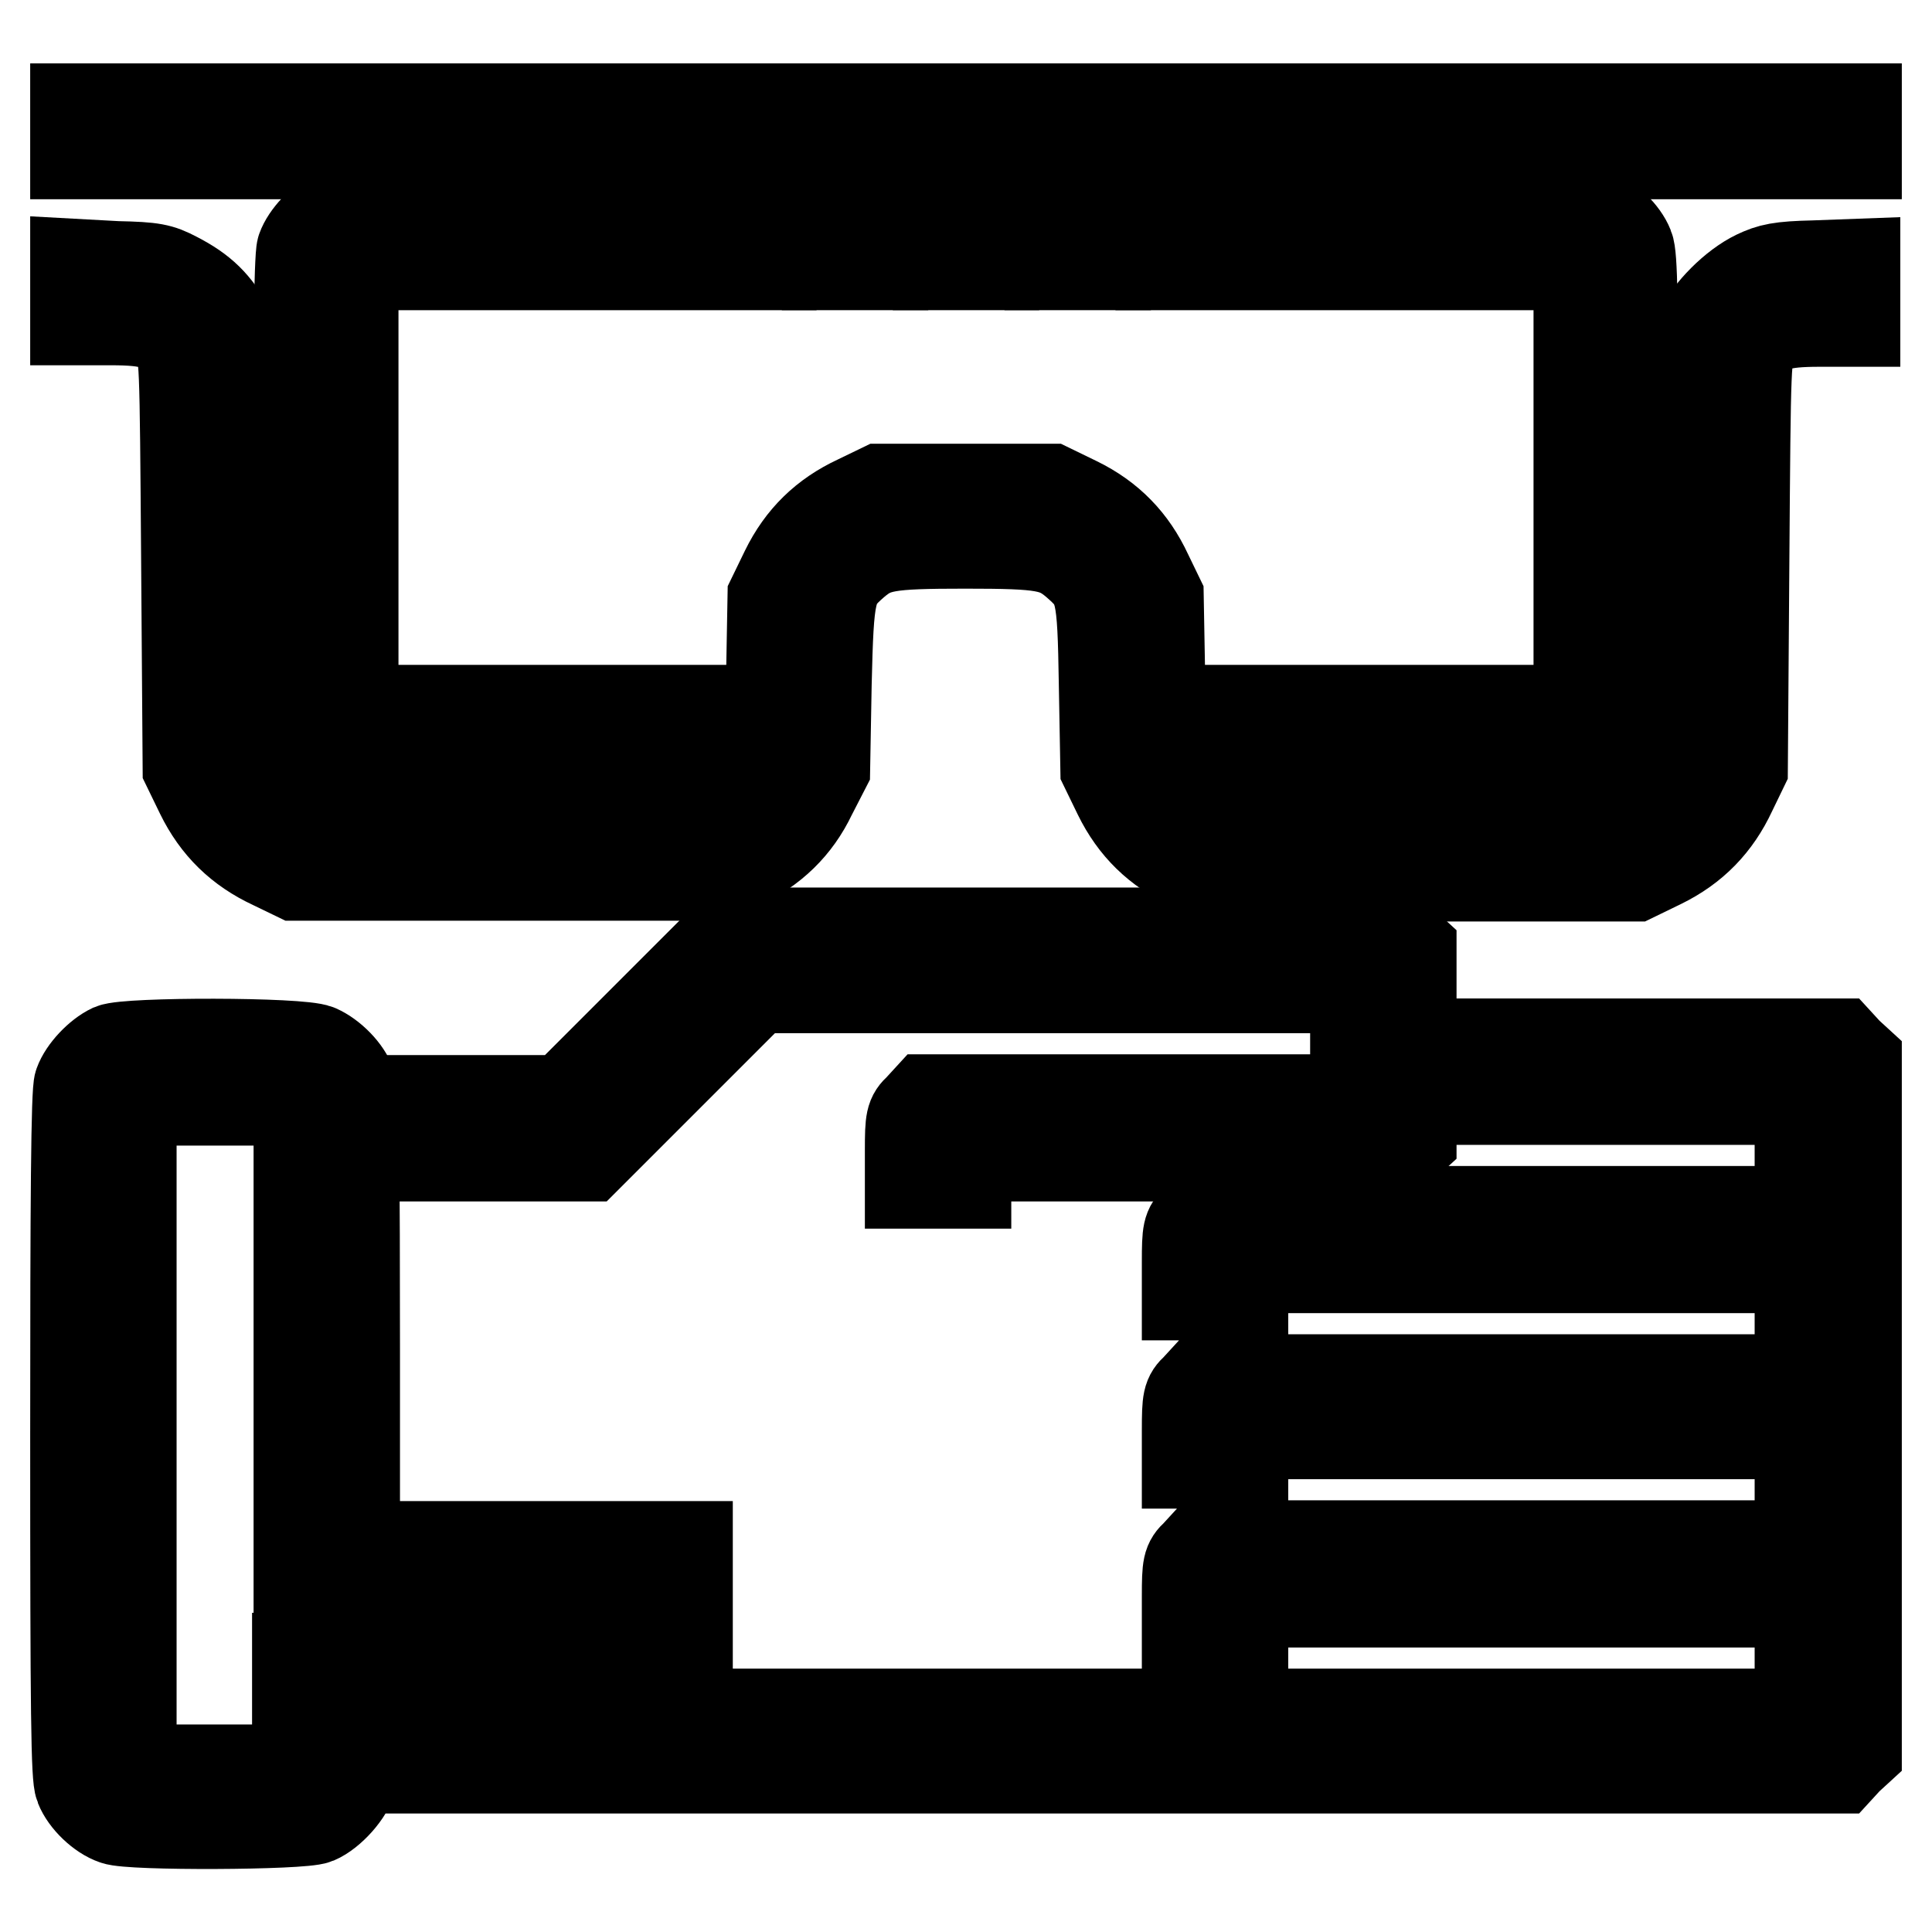
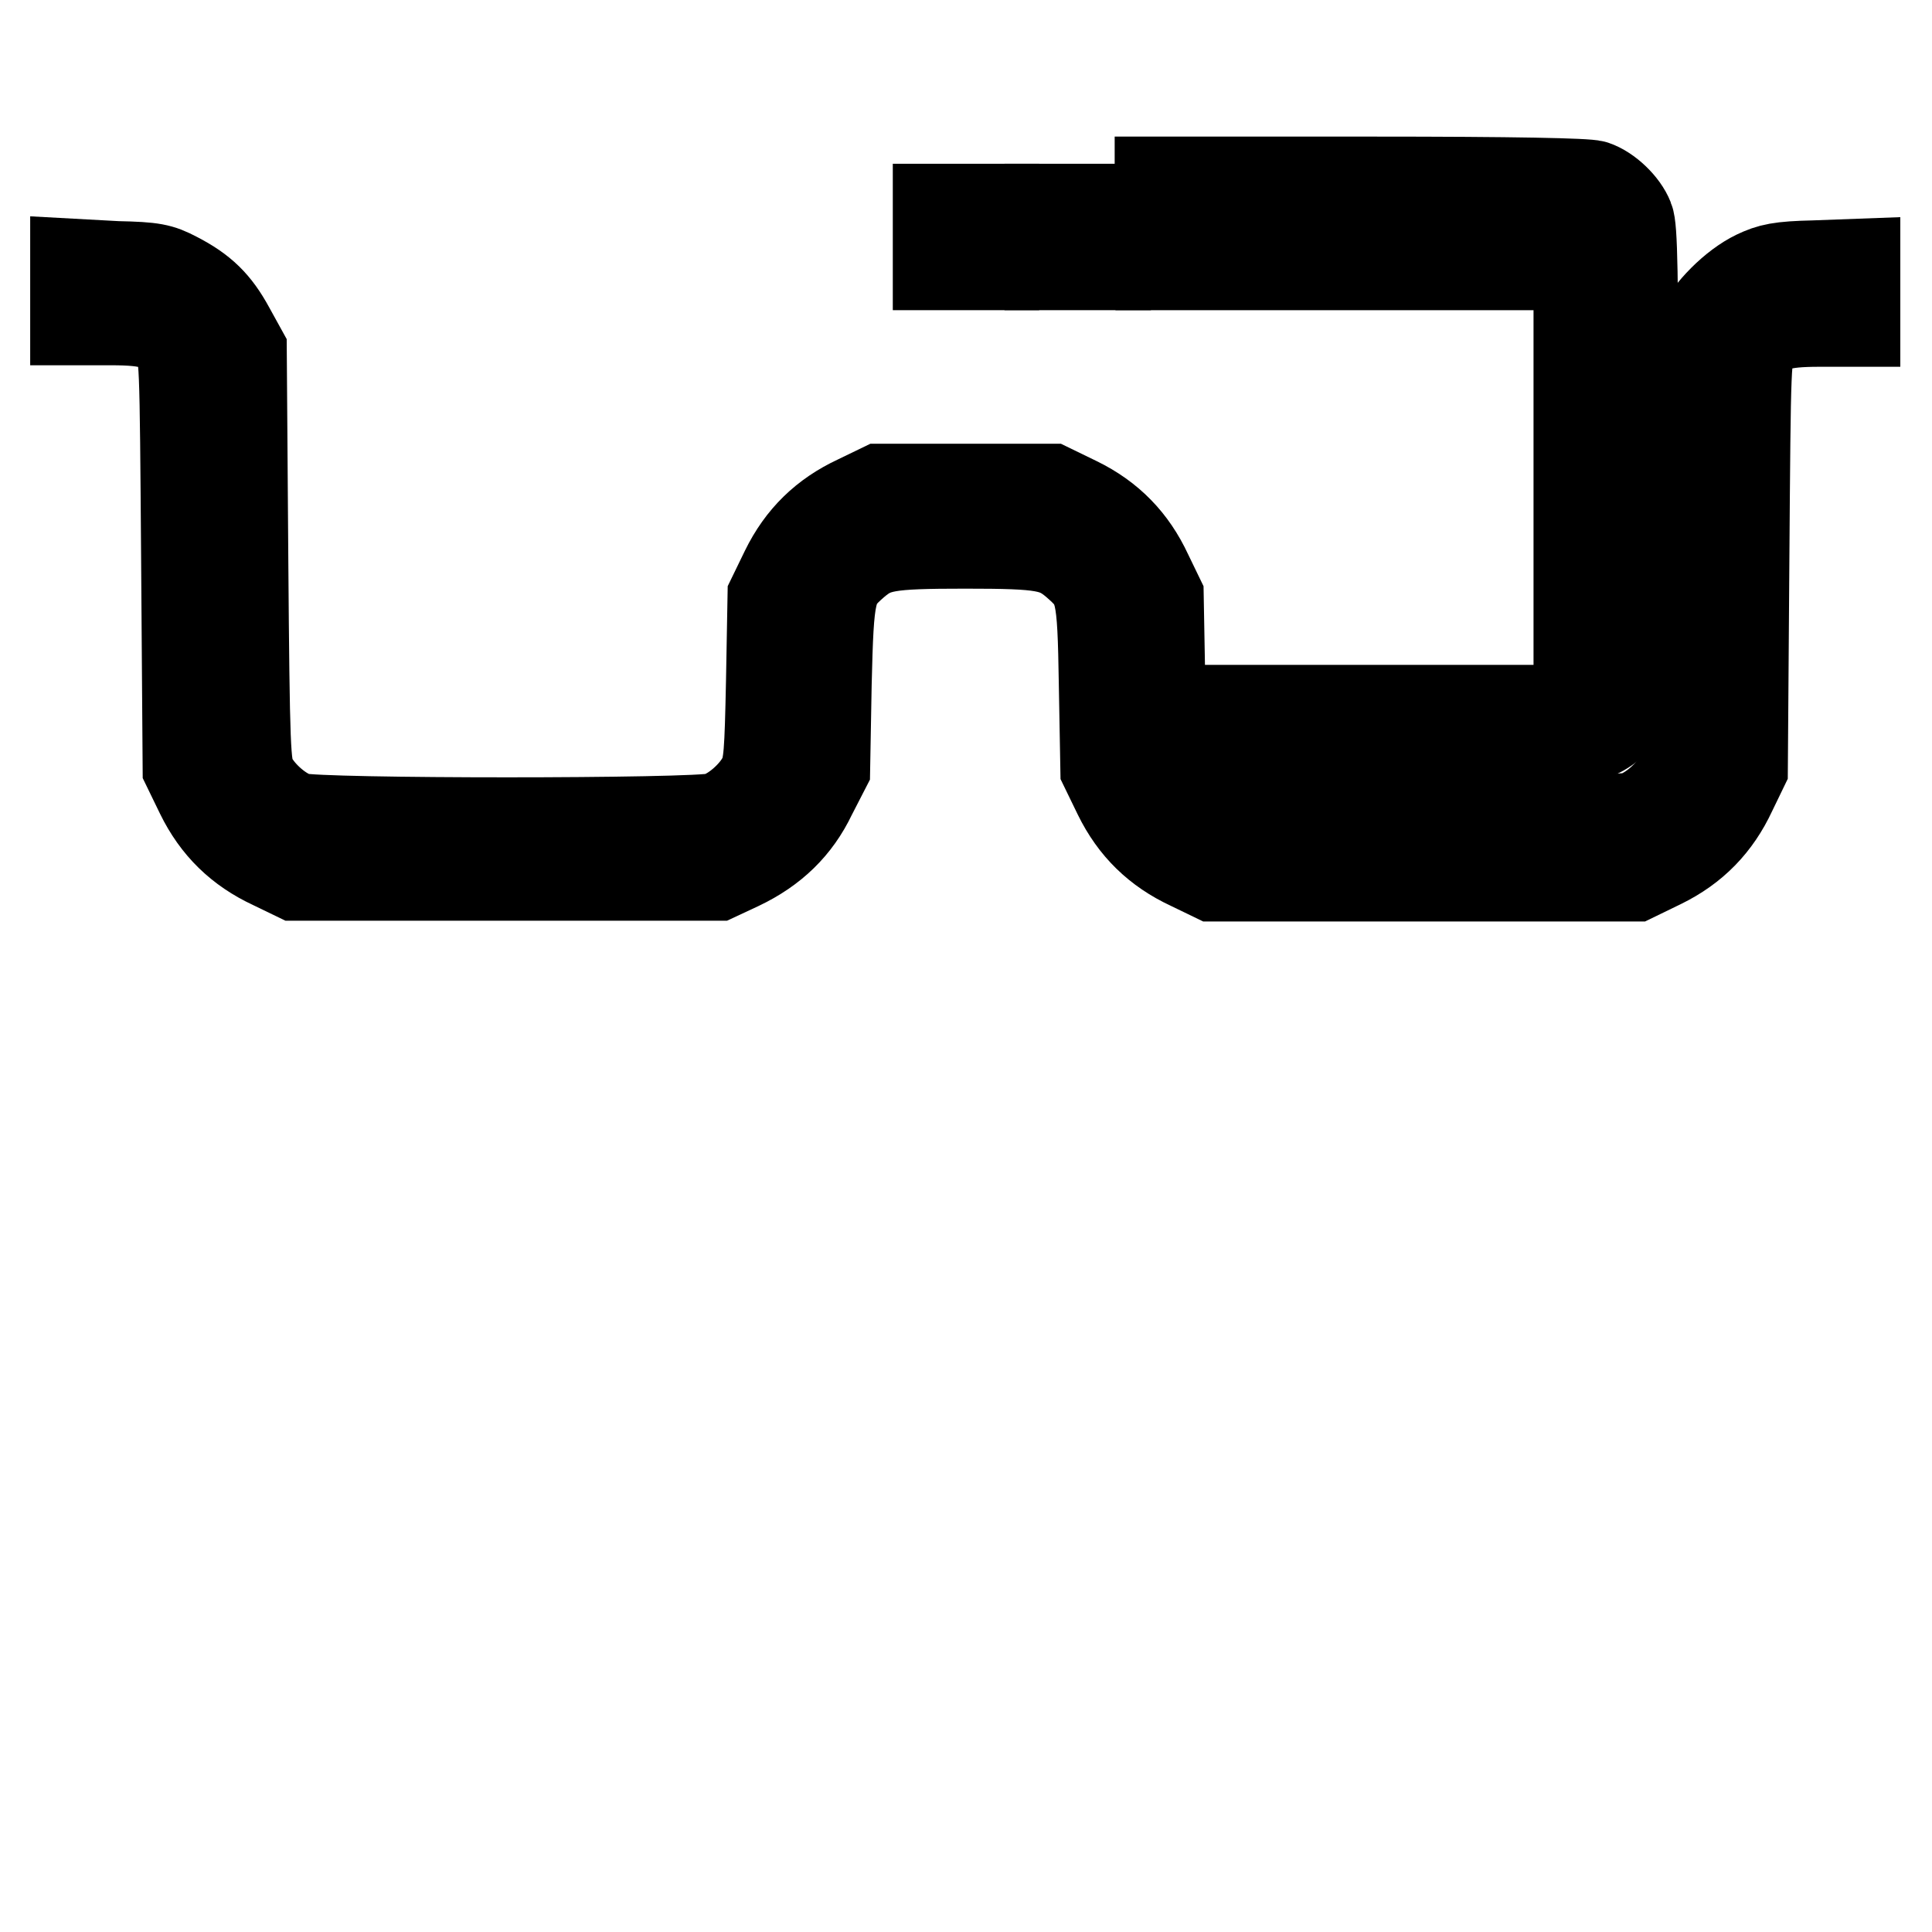
<svg xmlns="http://www.w3.org/2000/svg" version="1.1" x="0px" y="0px" viewBox="0 0 256 256" enable-background="new 0 0 256 256" xml:space="preserve">
  <g>
    <g>
      <g>
-         <path stroke-width="12" fill-opacity="0" stroke="#000000" d="M10,17.4v3h118h118v-3v-3H128H10V17.4z" />
-         <path stroke-width="12" fill-opacity="0" stroke="#000000" d="M44.3,28.4c-1.7,0.8-3.7,2.9-4.3,4.6c-0.7,1.8-0.7,61.5,0,63.3c0.6,1.8,2.6,3.8,4.4,4.6c1.2,0.5,6.2,0.6,26,0.6h24.4v-3.7v-3.7h-24h-24V64.6V35.1h27.7h27.7v-3.7v-3.7H74C51.4,27.8,45.5,27.9,44.3,28.4z" />
-         <path stroke-width="12" fill-opacity="0" stroke="#000000" d="M109.6,31.4v3.7h3.7h3.7v-3.7v-3.7h-3.7h-3.7V31.4z" />
        <path stroke-width="12" fill-opacity="0" stroke="#000000" d="M124.3,31.4v3.7h3.7h3.7v-3.7v-3.7H128h-3.7V31.4z" />
        <path stroke-width="12" fill-opacity="0" stroke="#000000" d="M139.1,31.4v3.7h3.7h3.7v-3.7v-3.7h-3.7h-3.7V31.4z" />
-         <path stroke-width="12" fill-opacity="0" stroke="#000000" d="M153.8,31.4v3.7h27.7h27.7v29.5v29.5h-24h-24v3.7v3.7h24.4c19.7,0,24.8-0.1,25.9-0.6c1.8-0.7,3.8-2.8,4.4-4.6c0.3-0.9,0.5-11.3,0.5-31.7c0-24.8-0.1-30.7-0.6-31.9c-0.7-1.8-2.8-3.8-4.6-4.4c-0.9-0.3-10.6-0.5-29.4-0.5h-28.1V31.4z" />
+         <path stroke-width="12" fill-opacity="0" stroke="#000000" d="M153.8,31.4v3.7h27.7h27.7v29.5v29.5h-24h-24v3.7h24.4c19.7,0,24.8-0.1,25.9-0.6c1.8-0.7,3.8-2.8,4.4-4.6c0.3-0.9,0.5-11.3,0.5-31.7c0-24.8-0.1-30.7-0.6-31.9c-0.7-1.8-2.8-3.8-4.6-4.4c-0.9-0.3-10.6-0.5-29.4-0.5h-28.1V31.4z" />
        <path stroke-width="12" fill-opacity="0" stroke="#000000" d="M10,38.7v3.7h4.7c5.3,0,7.1,0.6,8.8,2.9c1,1.3,1,1.9,1.2,28.9l0.2,27.5l1.7,3.5c2.1,4.3,5.2,7.3,9.5,9.3l3.1,1.5h27.9H95l3-1.4c4.4-2.1,7.5-5.1,9.5-9.3l1.8-3.5l0.2-11.1c0.3-12.5,0.5-13.3,3.7-16.1c2.7-2.3,4.3-2.6,14.7-2.6s12,0.3,14.7,2.6c3.3,2.9,3.5,3.6,3.7,16.1l0.2,11.1l1.7,3.5c2.1,4.3,5.2,7.3,9.5,9.3l3.1,1.5h27.9h27.9l3.5-1.7c4.3-2.1,7.3-5.2,9.3-9.5l1.5-3.1l0.2-27.5c0.2-26.9,0.2-27.5,1.2-28.8c1.7-2.3,3.5-2.9,8.8-2.9h4.7v-3.7V35l-5.4,0.2c-4.6,0.1-5.8,0.4-7.7,1.3c-2.9,1.4-6.2,4.7-7.6,7.6l-1.2,2.3l-0.2,27.4c-0.2,25.6-0.3,27.5-1.1,29.2c-1.1,2.2-3.9,4.7-6.2,5.3c-2.5,0.8-52.9,0.8-55.4,0c-2.3-0.6-5.1-3.1-6.2-5.3c-0.8-1.5-0.9-3.2-1.1-12.8l-0.2-11.1l-1.5-3.1c-2-4.3-5-7.4-9.3-9.5l-3.5-1.7H128h-11.3l-3.1,1.5c-4.3,2-7.4,5-9.5,9.3l-1.7,3.5l-0.2,11.1c-0.2,9.6-0.3,11.3-1.1,12.9c-1.1,2.2-3.9,4.7-6.2,5.3c-2.5,0.8-52.9,0.8-55.4,0c-2.3-0.6-5.1-3.1-6.2-5.3c-0.8-1.7-0.9-3.5-1.1-29.2l-0.2-27.4l-1.6-2.9c-1.8-3.3-3.6-5.1-7.1-6.9c-2.1-1.1-3-1.3-7.8-1.4L10,35L10,38.7L10,38.7z" />
-         <path stroke-width="12" fill-opacity="0" stroke="#000000" d="M85.8,134.7l-11.1,11.1H64.5H54.3v3.7v3.7h11.8h11.8L89.1,142l11.1-11.1h39.7h39.7v7.4v7.4h-28.3h-28.4l-1.1,1.2c-1.1,1-1.2,1.5-1.2,5.5v4.4h3.7h3.7v-1.8v-1.8h28.3h28.4l1.1-1.2l1.2-1.1v-12.5v-12.5l-1.2-1.1l-1.1-1.2h-43.9H96.9L85.8,134.7z" />
-         <path stroke-width="12" fill-opacity="0" stroke="#000000" d="M14.8,139c-1.7,0.8-3.7,2.9-4.3,4.6c-0.4,0.9-0.5,15.7-0.5,46.5c0,37.3,0.1,45.4,0.6,46.6c0.7,1.8,2.8,3.8,4.6,4.4c2,0.8,24.8,0.7,26.7-0.1c1.9-0.8,4.3-3.5,4.7-5.3l0.3-1.4h98.4h98.4l1.1-1.2l1.2-1.1v-45.7v-45.7l-1.2-1.1l-1.1-1.2H219h-24.7v3.7v3.7h22.1h22.1v7.4v7.4h-39.4h-39.5l-1.1,1.2c-1.1,1-1.2,1.5-1.2,5.5v4.4h3.7h3.7v-1.8v-1.8h36.9h36.9v7.4v7.4h-39.4h-39.5l-1.1,1.2c-1.1,1-1.2,1.5-1.2,5.5v4.4h3.7h3.7v-1.8V190h36.9h36.9v7.4v7.4h-39.4h-39.5l-1.1,1.2c-1.1,1-1.2,1.5-1.2,5.5v4.4h3.7h3.7v-1.8v-1.8h36.9h36.9v7.4v7.4h-73.7H91.1v-11.1v-11.1h-3.7h-3.7v11.1v11.1h-3.7h-3.7v-11.1v-11.1h-3.7H69v11.1v11.1h-3.7h-3.7v-11.1v-11.1h-3.7h-3.7v11.1v11.1h-3.7h-3.7v-3.7v-3.7h-3.7h-3.7v7.4v7.4H28.4H17.4V190v-44.2h11.1h11.1v33.2v33.2h3.7h3.7v-33.6c0-22.6-0.1-34.1-0.5-34.9c-0.6-1.8-2.6-3.8-4.4-4.6C39.8,138.1,16.9,138.1,14.8,139z" />
      </g>
    </g>
  </g>
</svg>